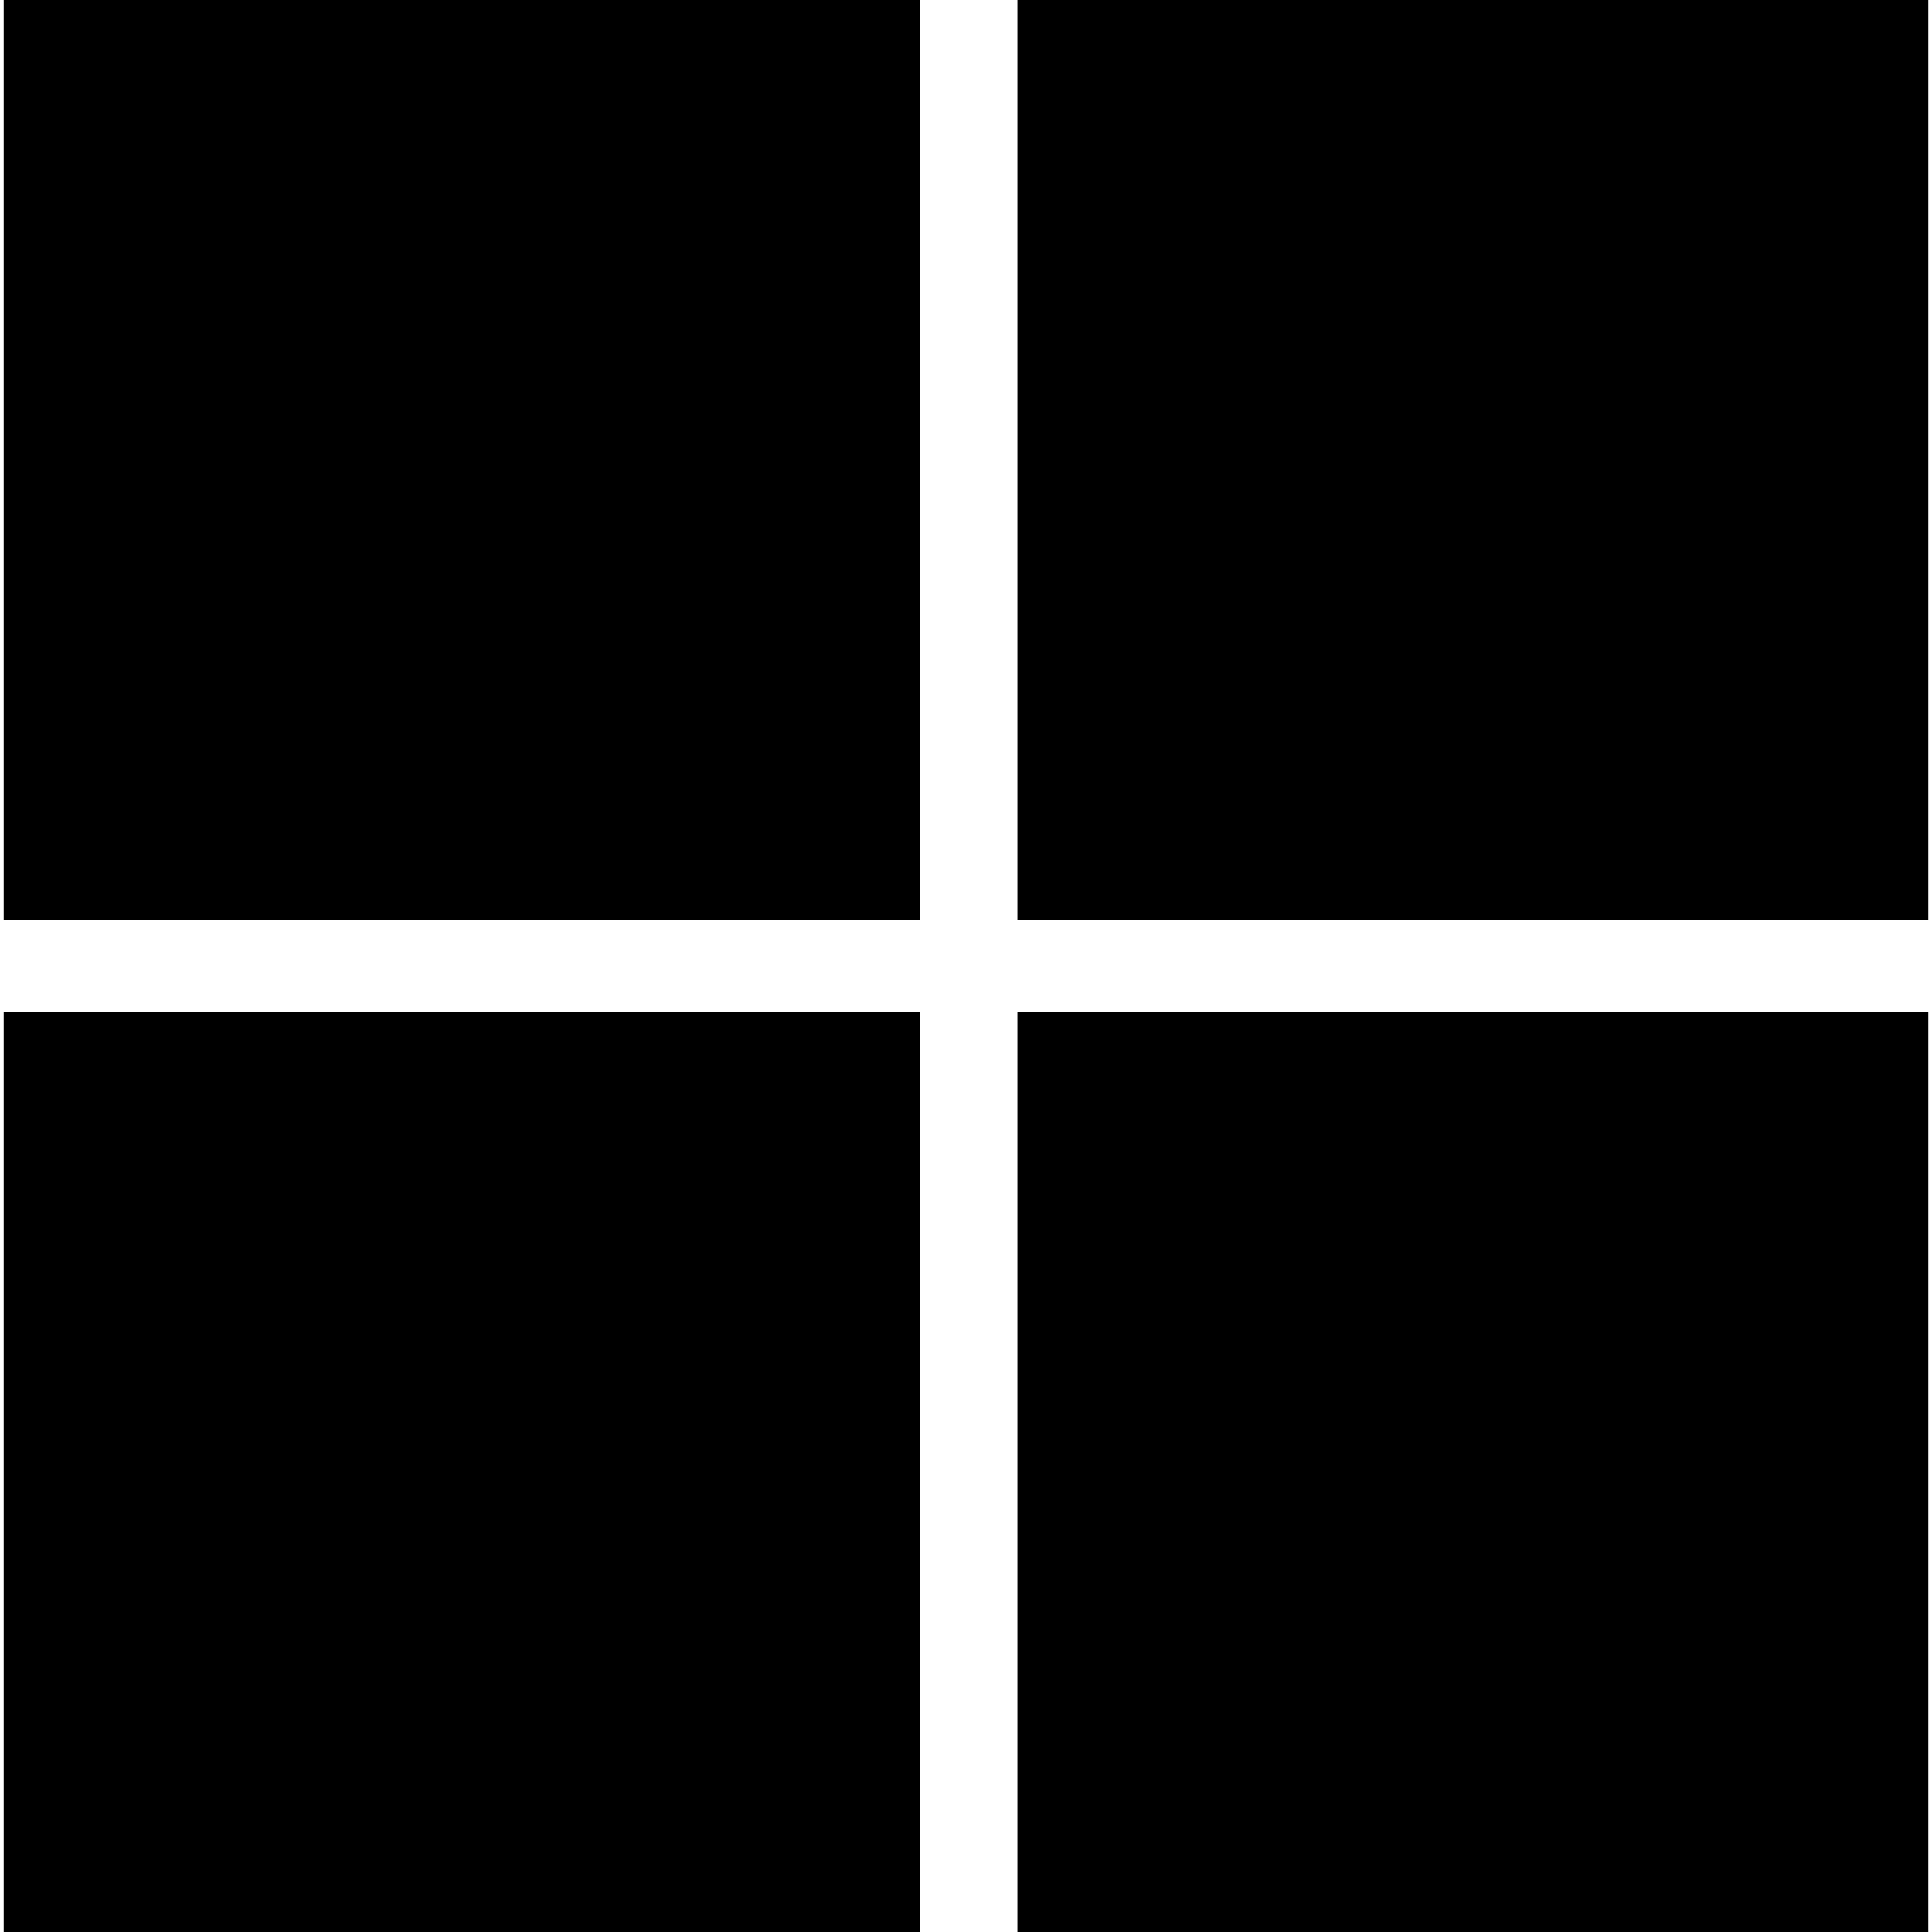
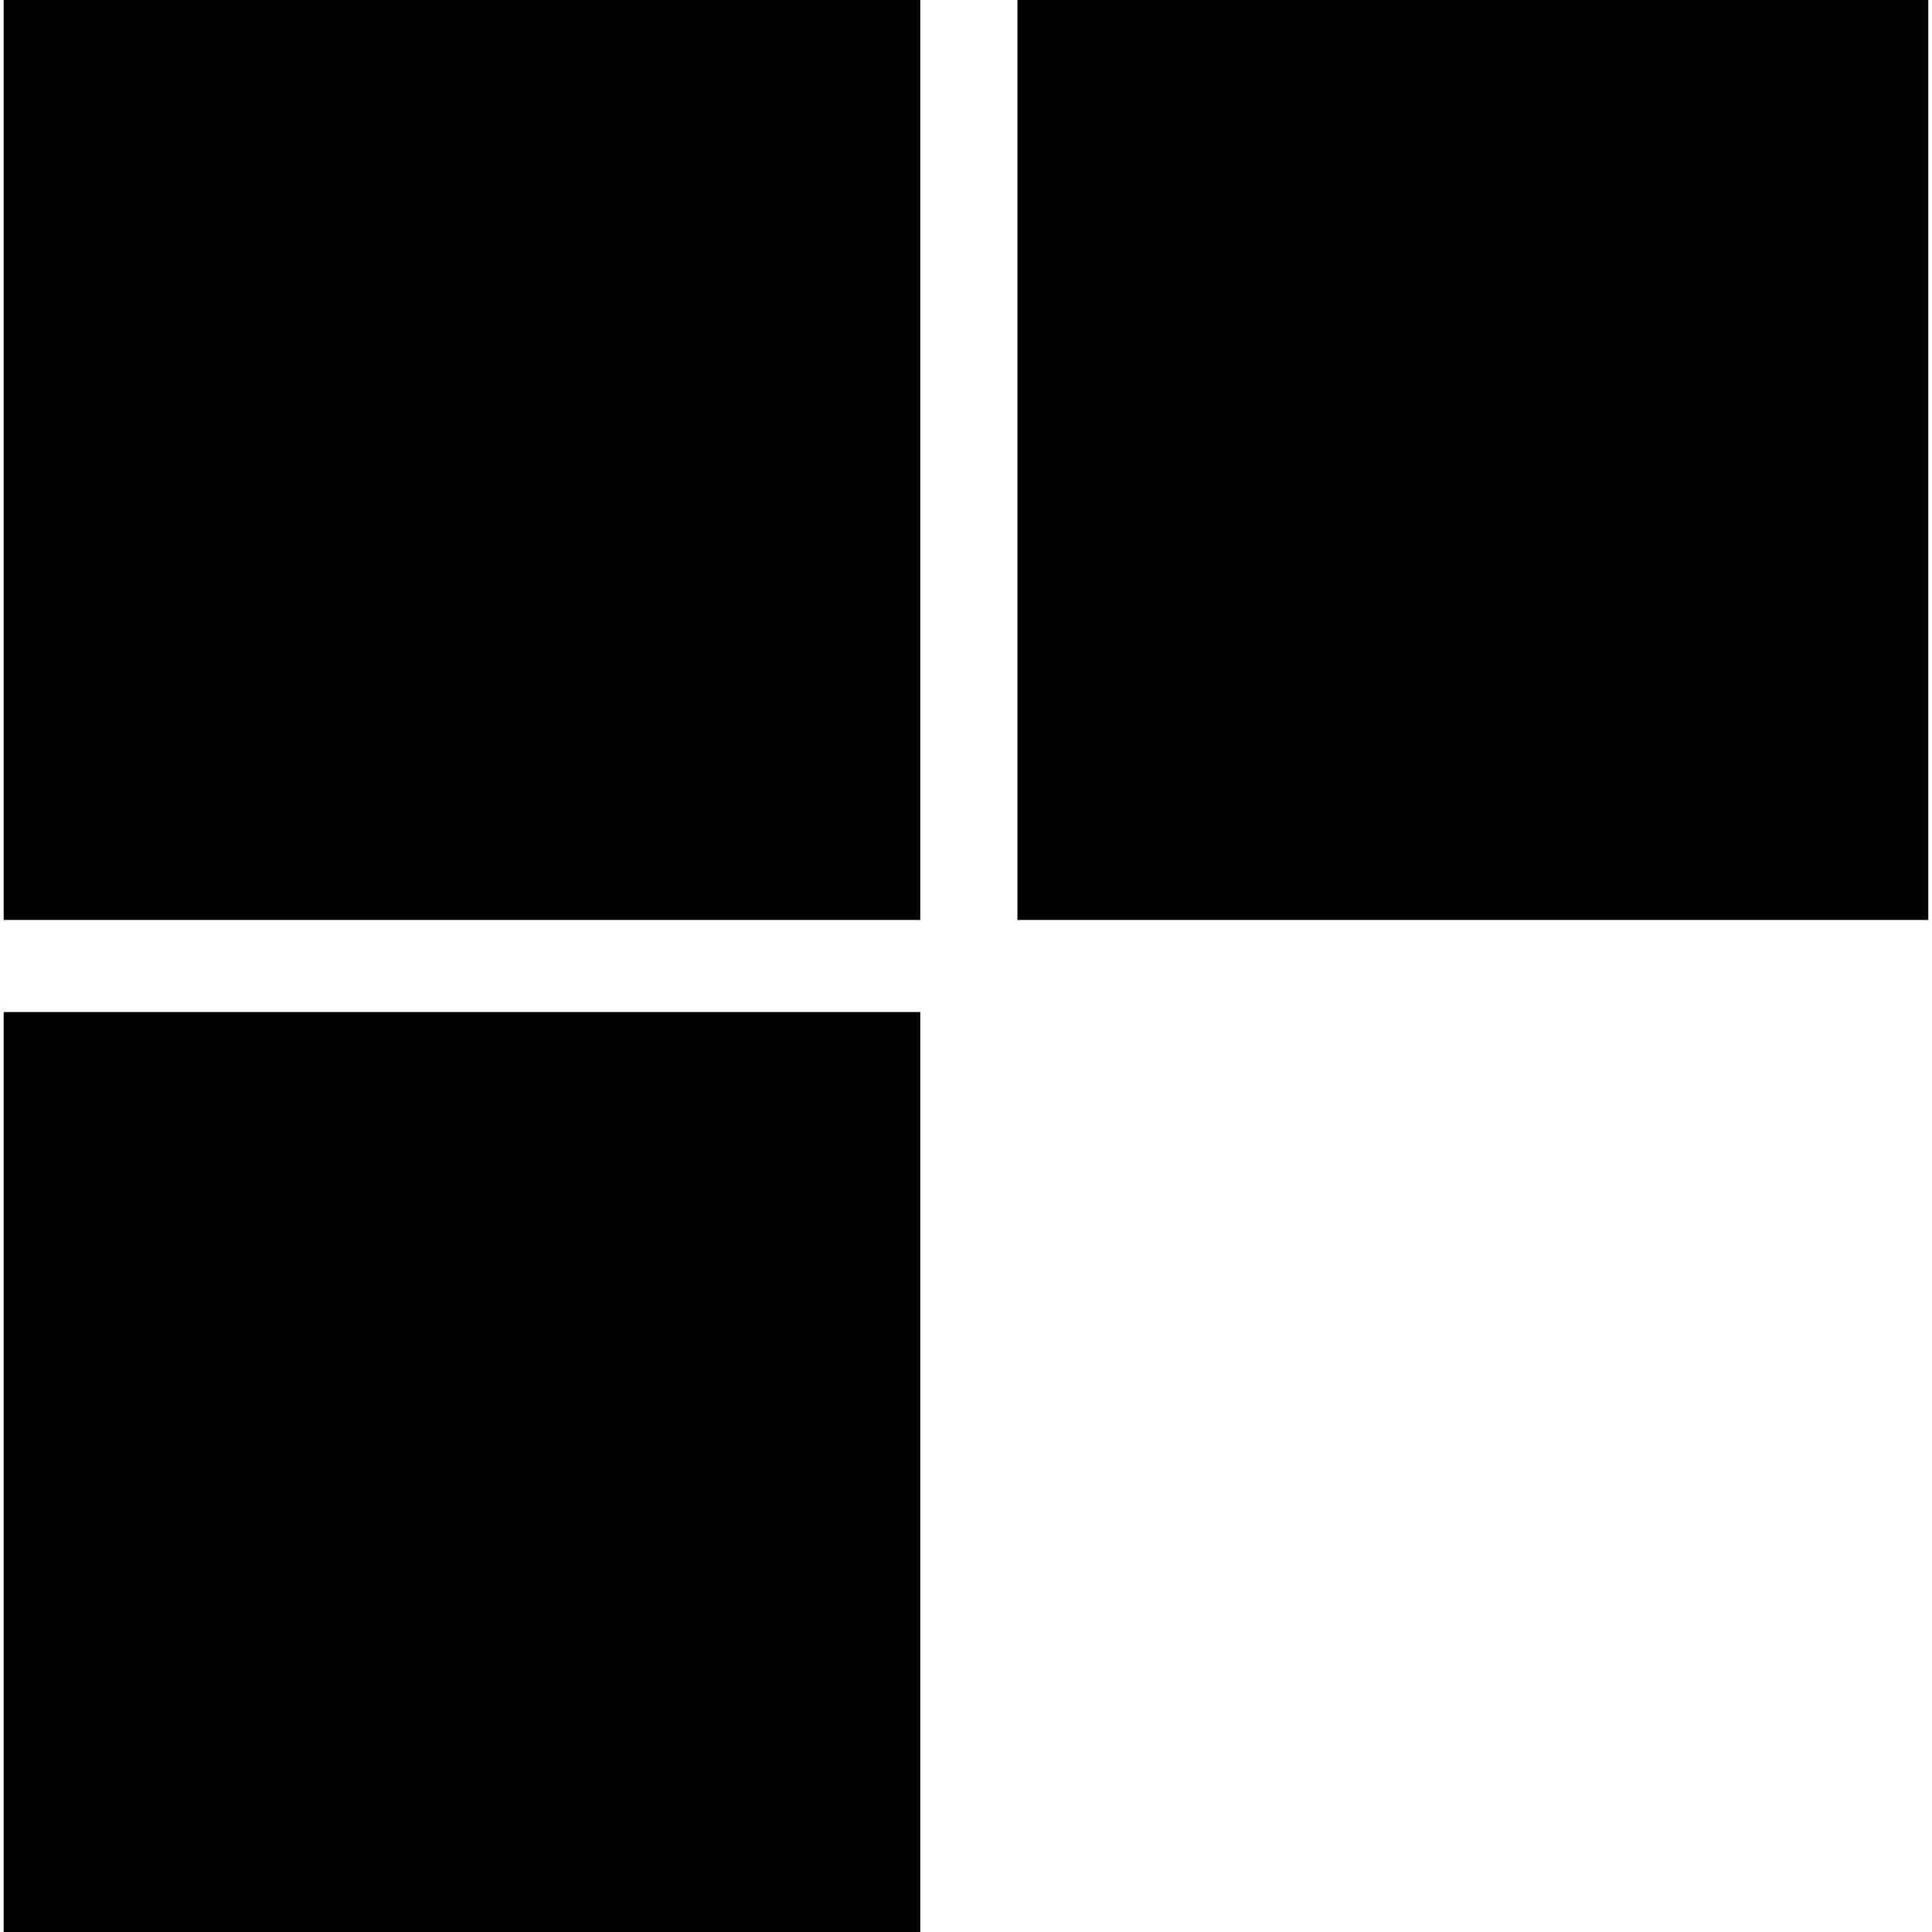
<svg xmlns="http://www.w3.org/2000/svg" version="1.1" id="Capa_1" x="0px" y="0px" viewBox="0 0 24 24" style="enable-background:new 0 0 24 24;" xml:space="preserve" width="512" height="512">
  <g>
    <rect x="0.046" width="11.386" height="11.428" />
    <rect x="12.639" width="11.315" height="11.428" />
    <rect x="0.046" y="12.572" width="11.386" height="11.428" />
-     <rect x="12.639" y="12.572" width="11.315" height="11.428" />
  </g>
</svg>